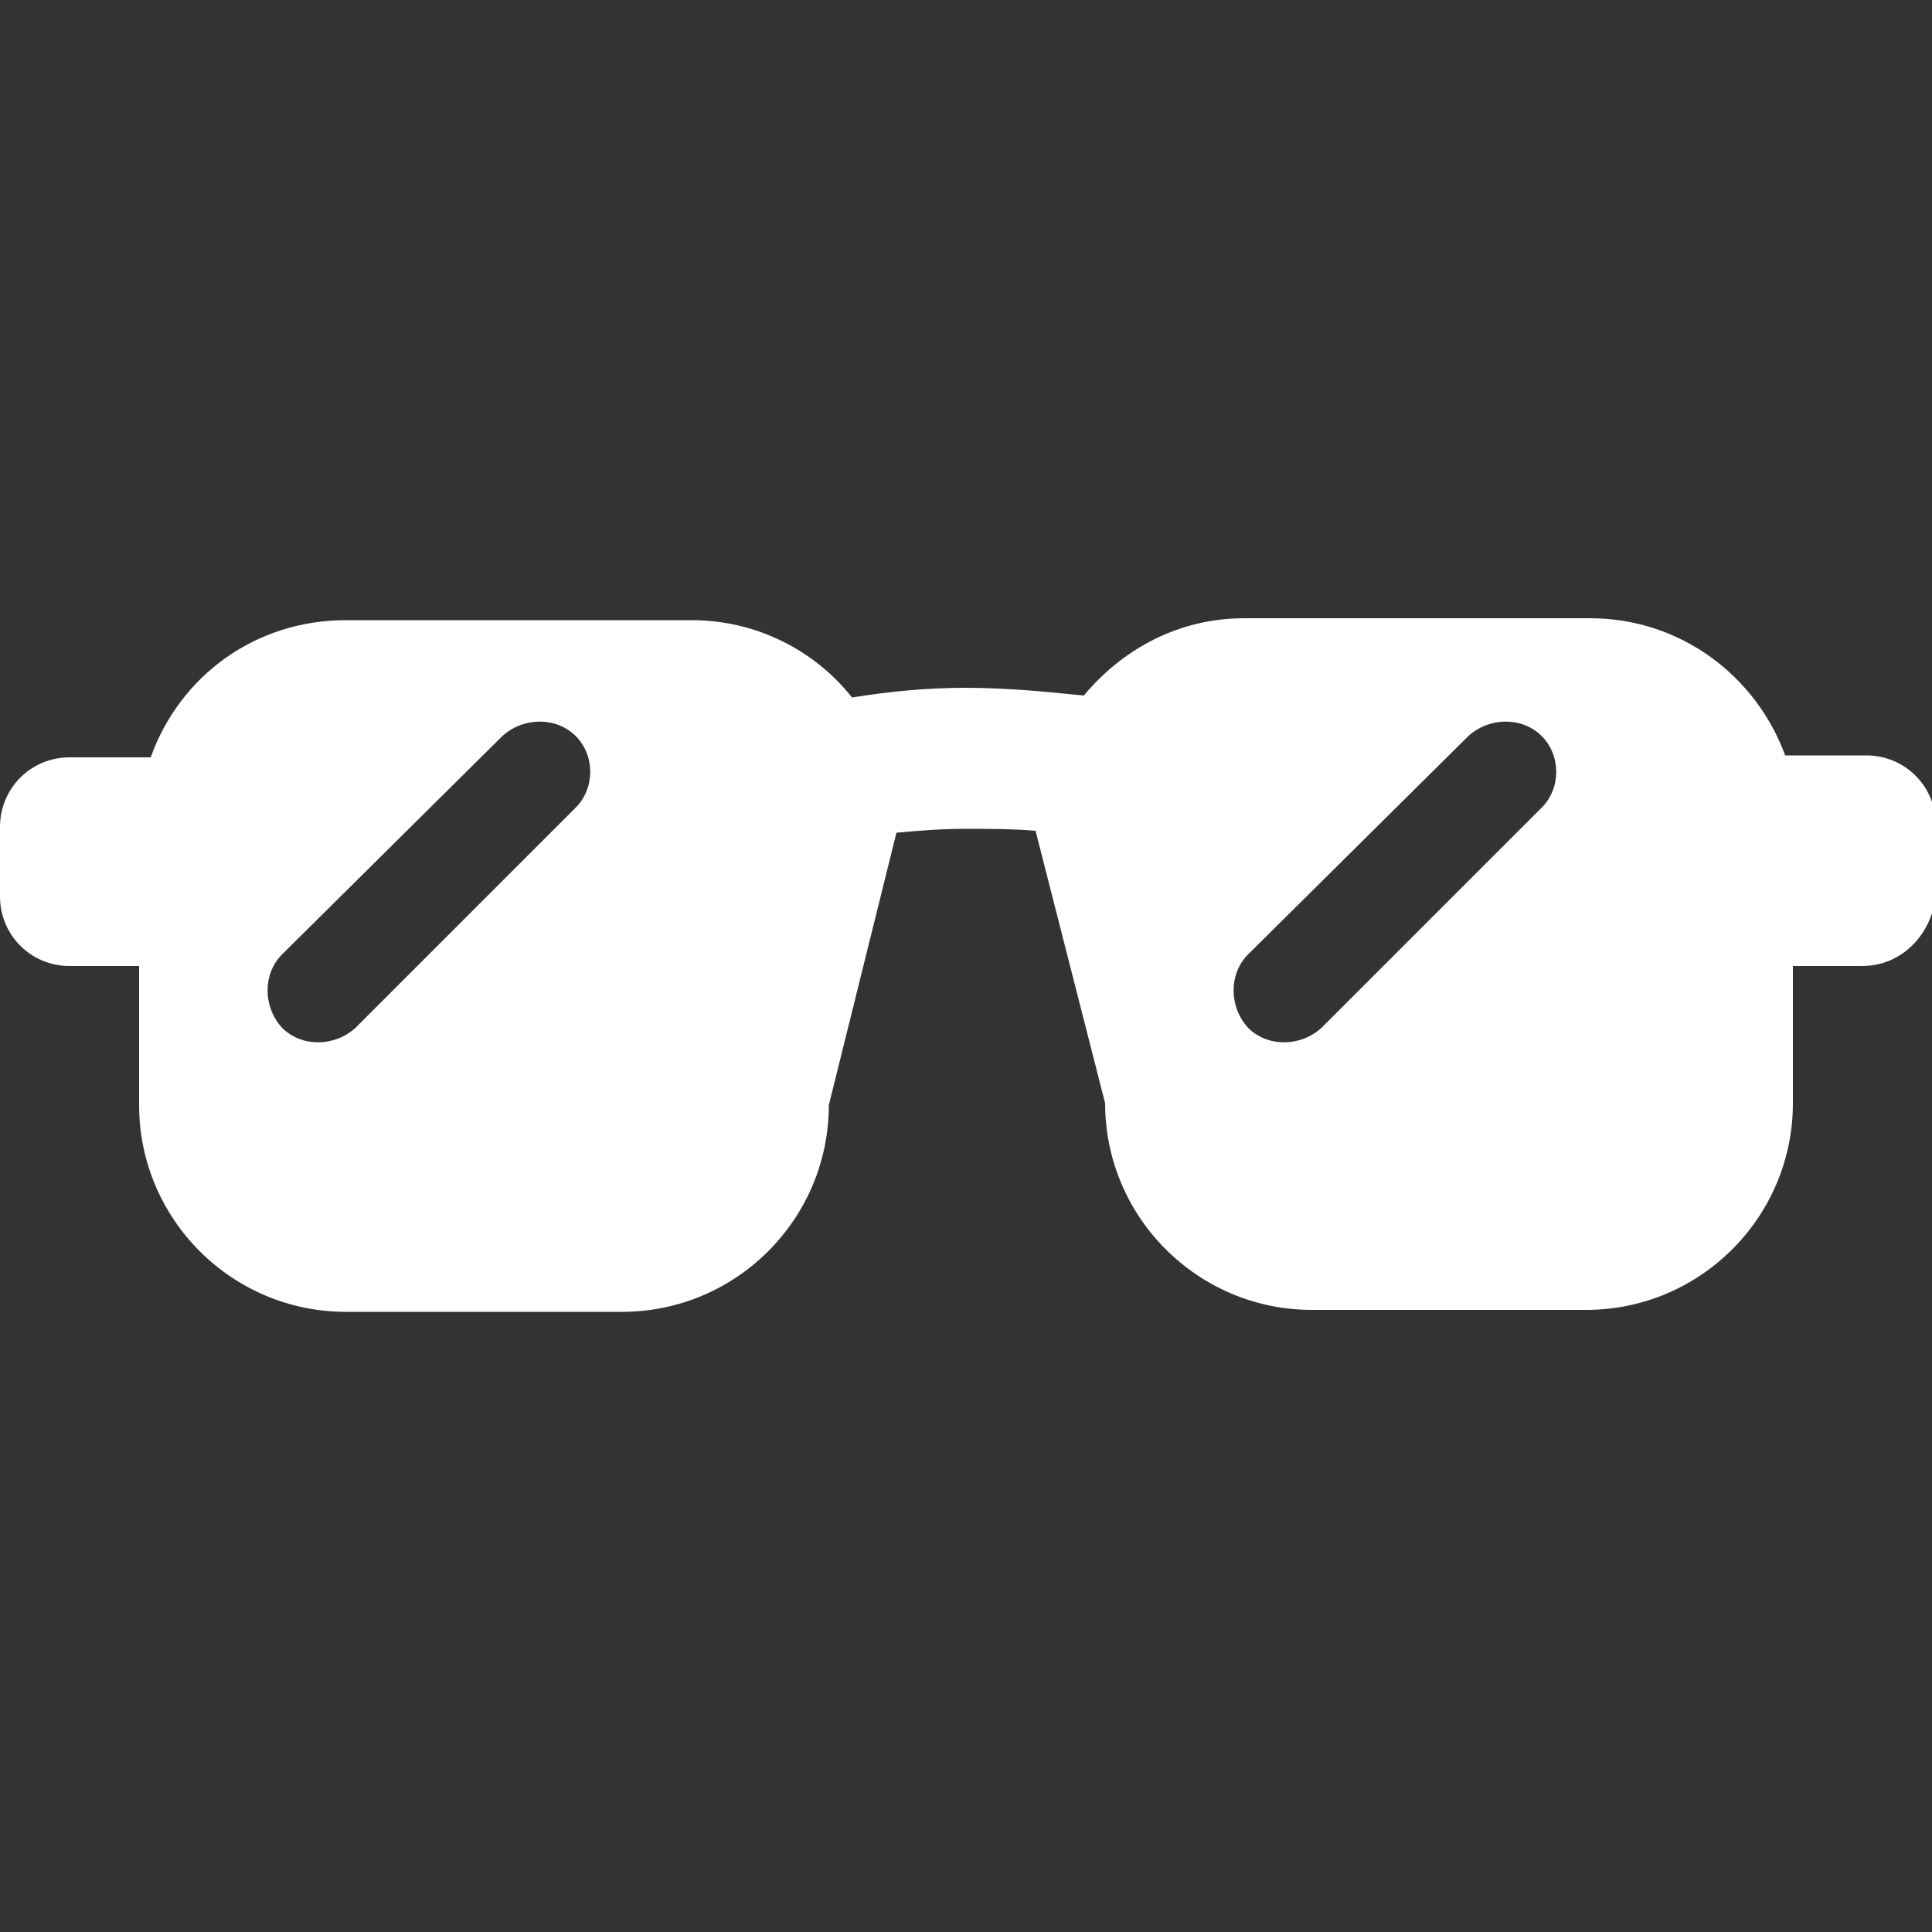
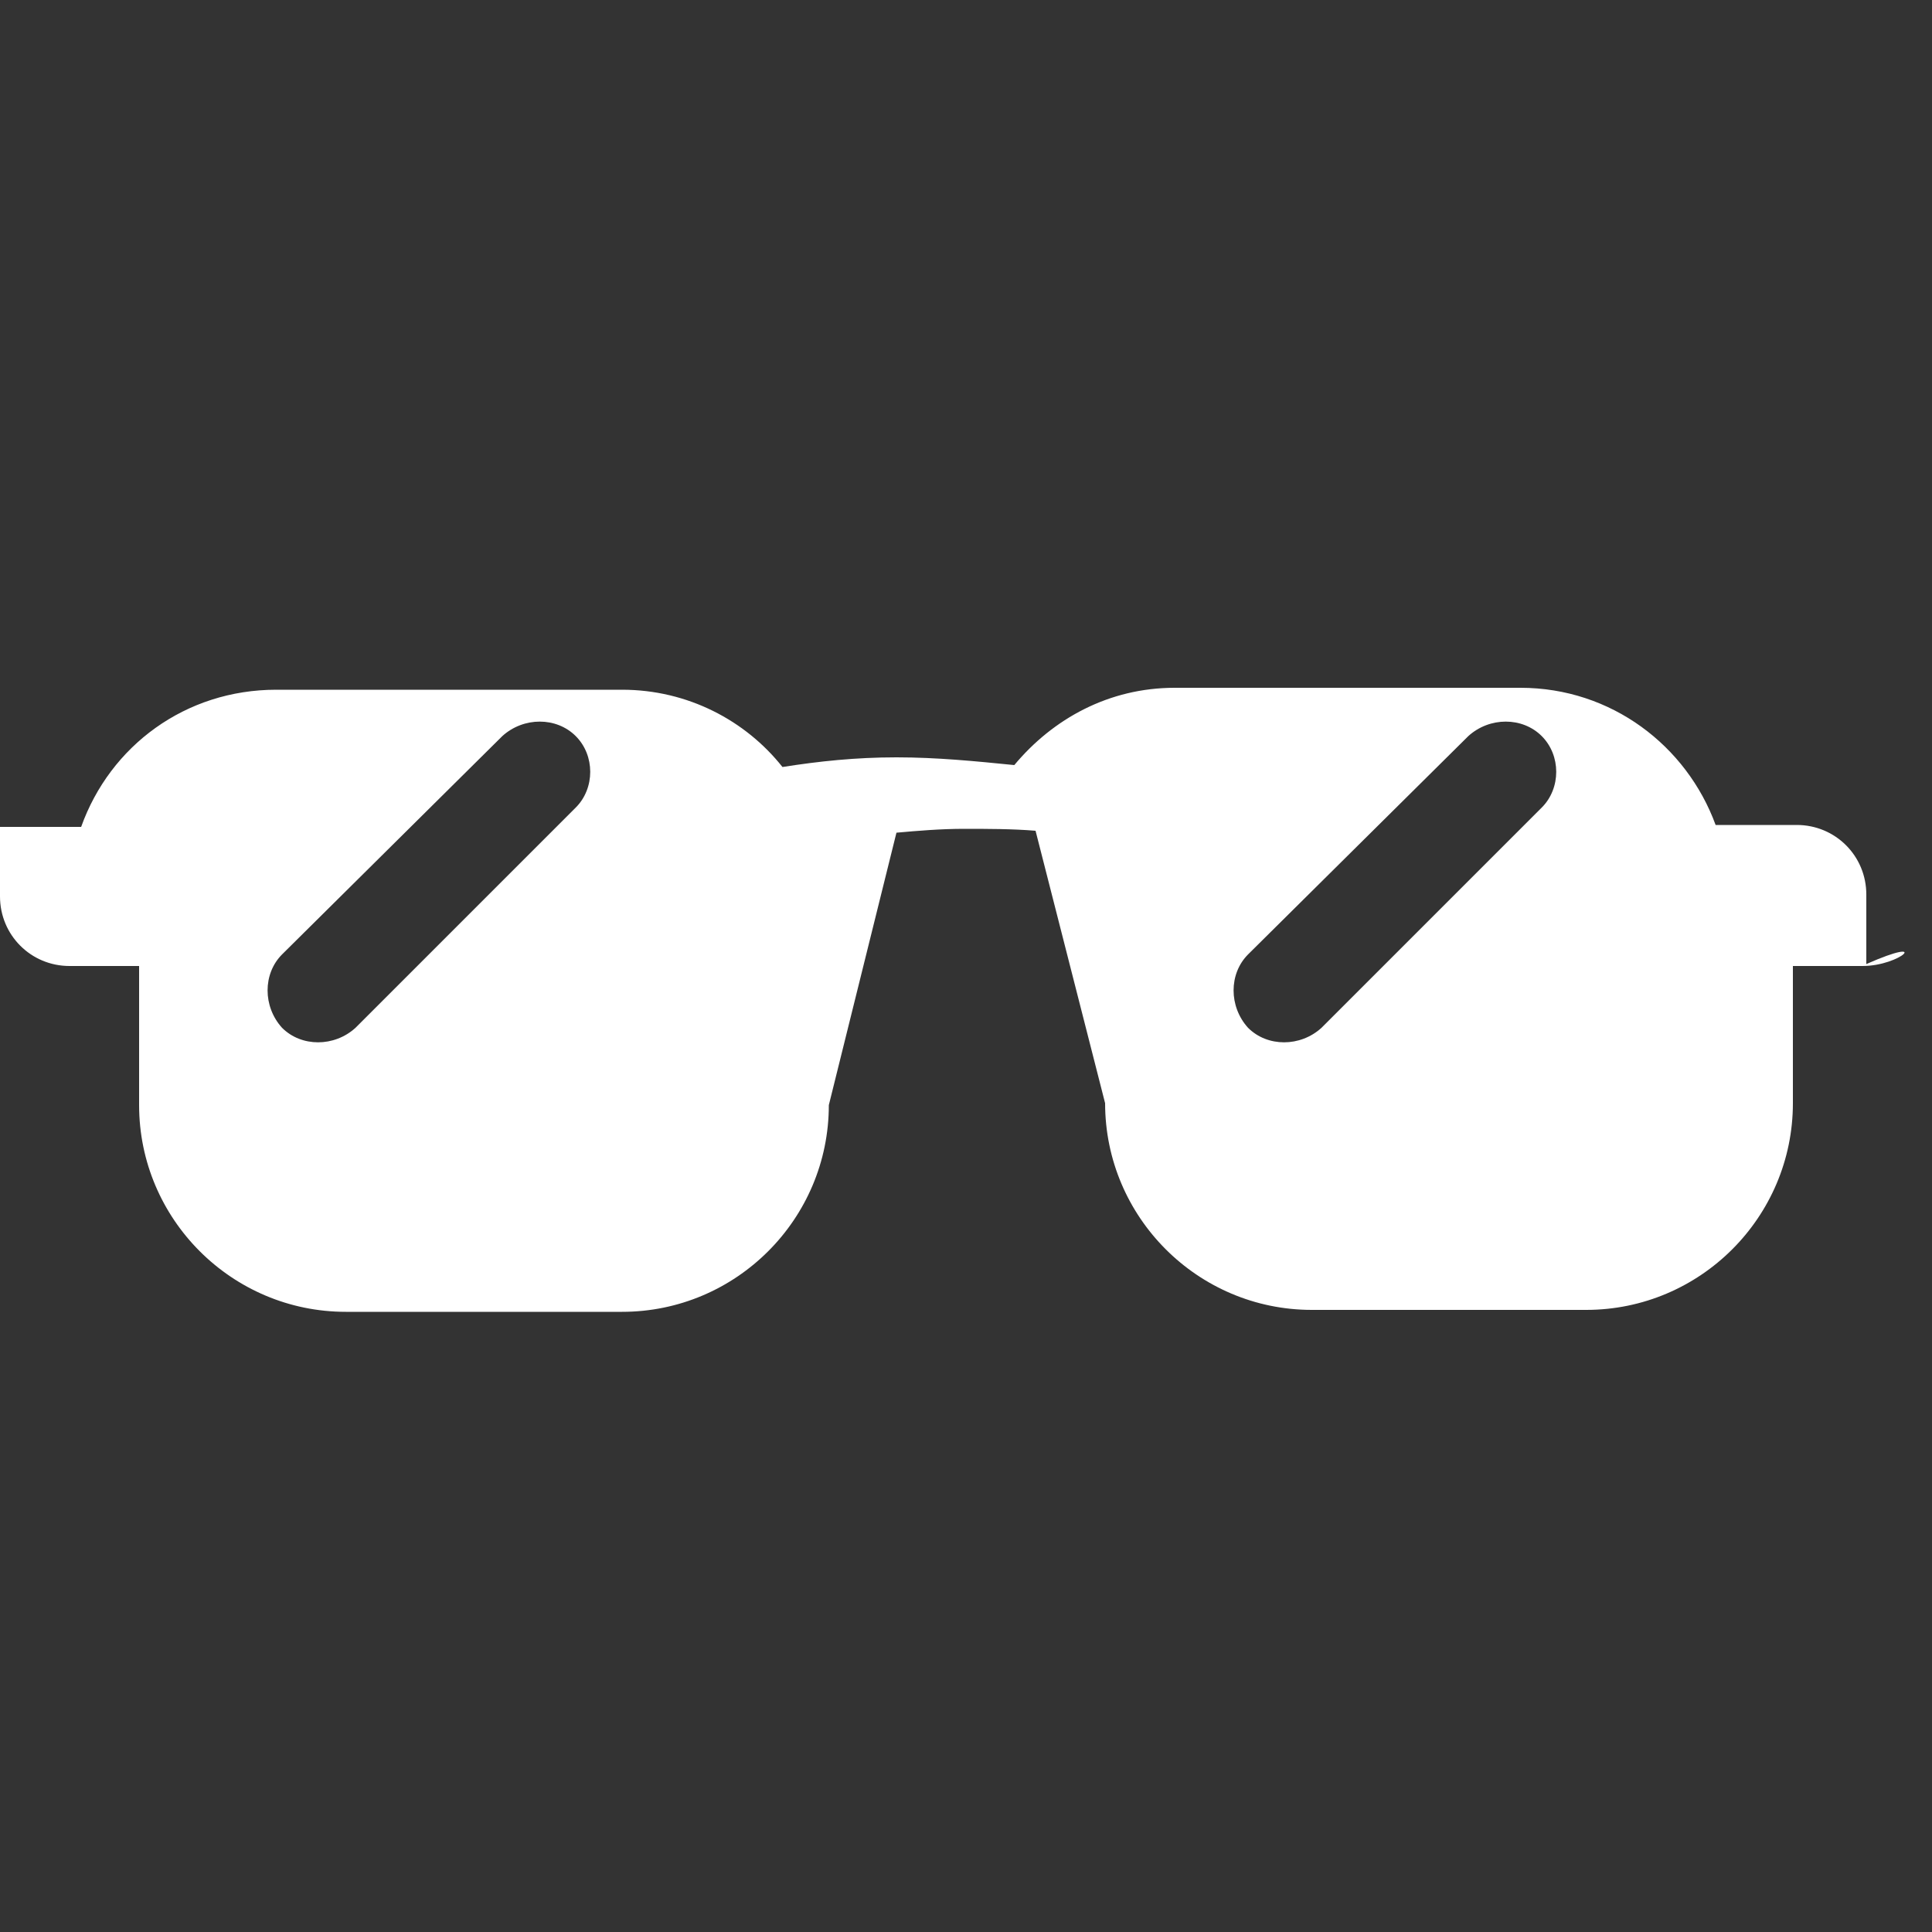
<svg xmlns="http://www.w3.org/2000/svg" version="1.1" id="Layer_1" x="0px" y="0px" viewBox="0 0 100 100" style="enable-background:new 0 0 100 100;" xml:space="preserve">
  <rect x="0" y="0" width="100" height="100" fill="#333333" stroke="none" />
  <style type="text/css">

	.st0{fill:#FFFFFF;}

</style>
-   <path class="st0" d="M96.4,50h-3.6v7.1c0,5.9-4.8,10.7-10.7,10.7H67.9c-5.9,0-10.7-4.8-10.7-10.7L53.6,43c-1.2-0.1-2.5-0.1-3.7-0.1   s-2.4,0.1-3.5,0.2l-3.5,14.1c0,5.9-4.8,10.7-10.7,10.7H17.9c-5.9,0-10.7-4.8-10.7-10.7V50H3.6c-2,0-3.6-1.6-3.6-3.6v-3.6   c0-2,1.6-3.6,3.6-3.6h4.2c1.5-4.2,5.4-7.1,10.1-7.1h17.9c3.4,0,6.4,1.6,8.3,4c1.9-0.3,3.8-0.5,5.9-0.5c2.1,0,4.1,0.2,6.1,0.4   c2-2.4,4.9-4,8.3-4h17.9c4.7,0,8.6,3,10.1,7.1h4.2c2,0,3.6,1.6,3.6,3.6v3.6C100,48.4,98.4,50,96.4,50z M29.8,38.1c-1-1-2.7-1-3.8,0   L14.6,49.4c-1,1-1,2.7,0,3.8c1,1,2.7,1,3.8,0l11.4-11.4C30.8,40.8,30.8,39.1,29.8,38.1z M79.8,38.1c-1-1-2.7-1-3.8,0L64.6,49.4   c-1,1-1,2.7,0,3.8c1,1,2.7,1,3.8,0l11.4-11.4C80.8,40.8,80.8,39.1,79.8,38.1z" />
+   <path class="st0" d="M96.4,50h-3.6v7.1c0,5.9-4.8,10.7-10.7,10.7H67.9c-5.9,0-10.7-4.8-10.7-10.7L53.6,43c-1.2-0.1-2.5-0.1-3.7-0.1   s-2.4,0.1-3.5,0.2l-3.5,14.1c0,5.9-4.8,10.7-10.7,10.7H17.9c-5.9,0-10.7-4.8-10.7-10.7V50H3.6c-2,0-3.6-1.6-3.6-3.6v-3.6   h4.2c1.5-4.2,5.4-7.1,10.1-7.1h17.9c3.4,0,6.4,1.6,8.3,4c1.9-0.3,3.8-0.5,5.9-0.5c2.1,0,4.1,0.2,6.1,0.4   c2-2.4,4.9-4,8.3-4h17.9c4.7,0,8.6,3,10.1,7.1h4.2c2,0,3.6,1.6,3.6,3.6v3.6C100,48.4,98.4,50,96.4,50z M29.8,38.1c-1-1-2.7-1-3.8,0   L14.6,49.4c-1,1-1,2.7,0,3.8c1,1,2.7,1,3.8,0l11.4-11.4C30.8,40.8,30.8,39.1,29.8,38.1z M79.8,38.1c-1-1-2.7-1-3.8,0L64.6,49.4   c-1,1-1,2.7,0,3.8c1,1,2.7,1,3.8,0l11.4-11.4C80.8,40.8,80.8,39.1,79.8,38.1z" />
</svg>